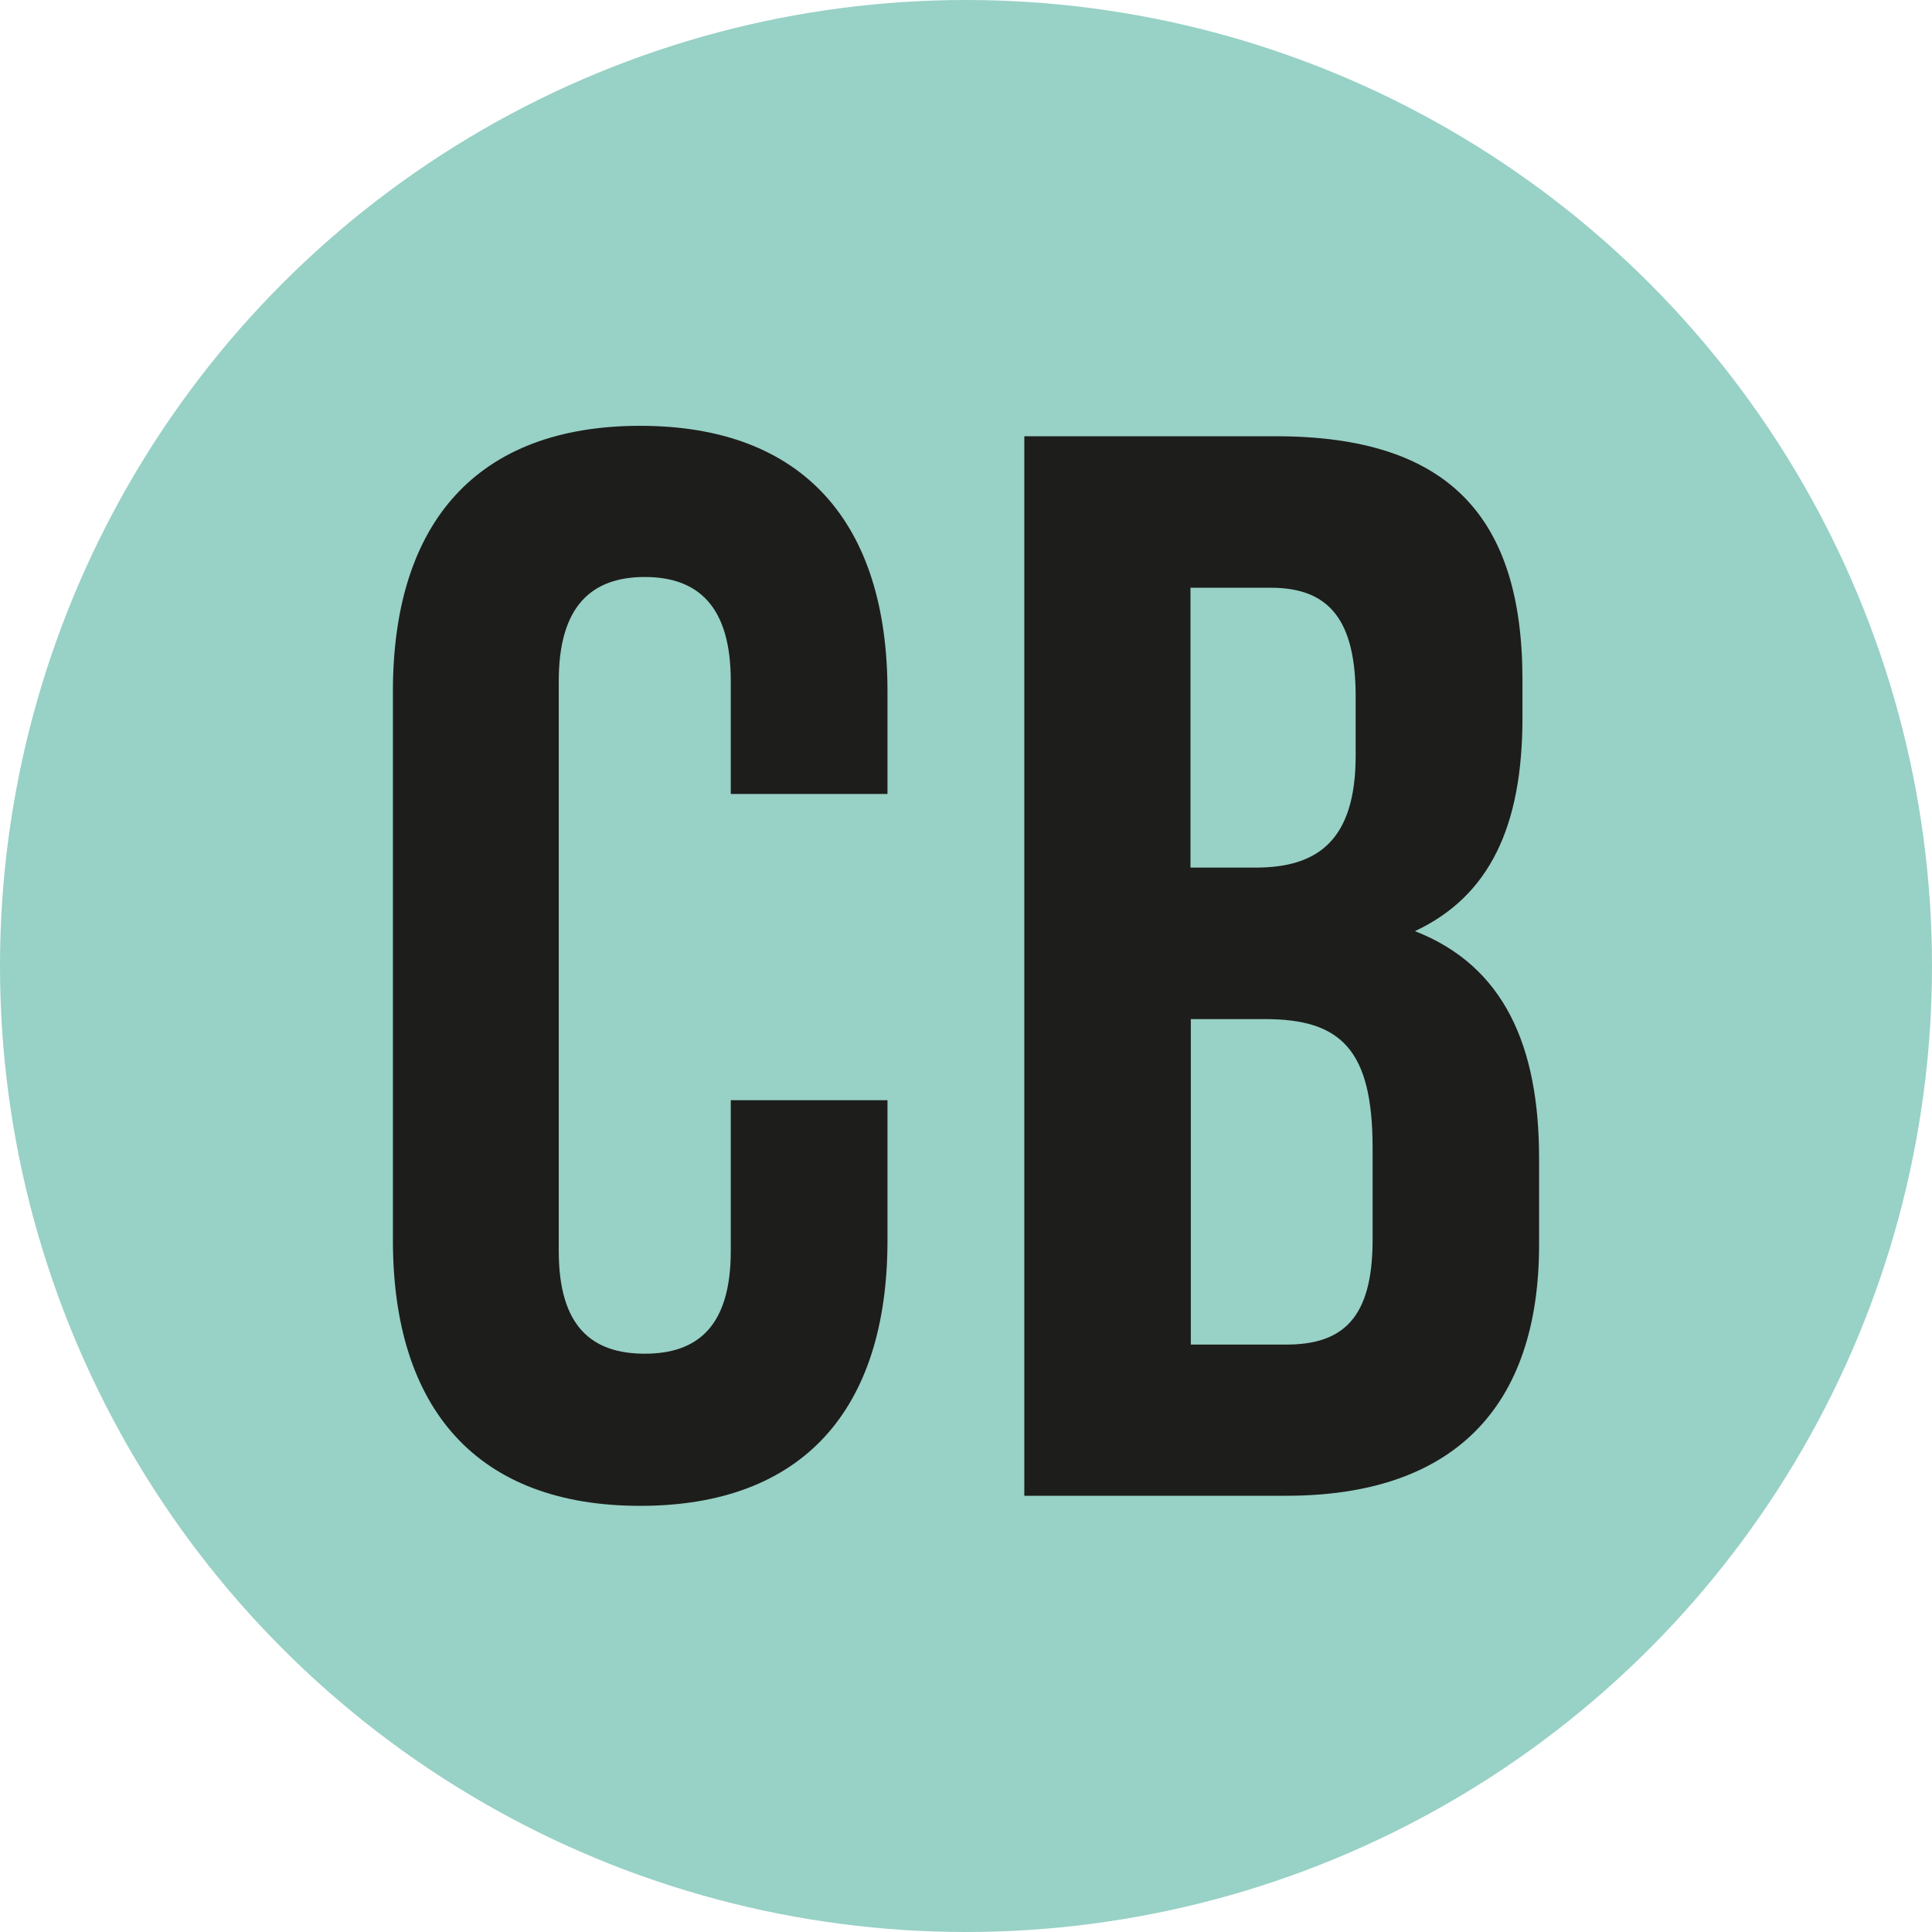
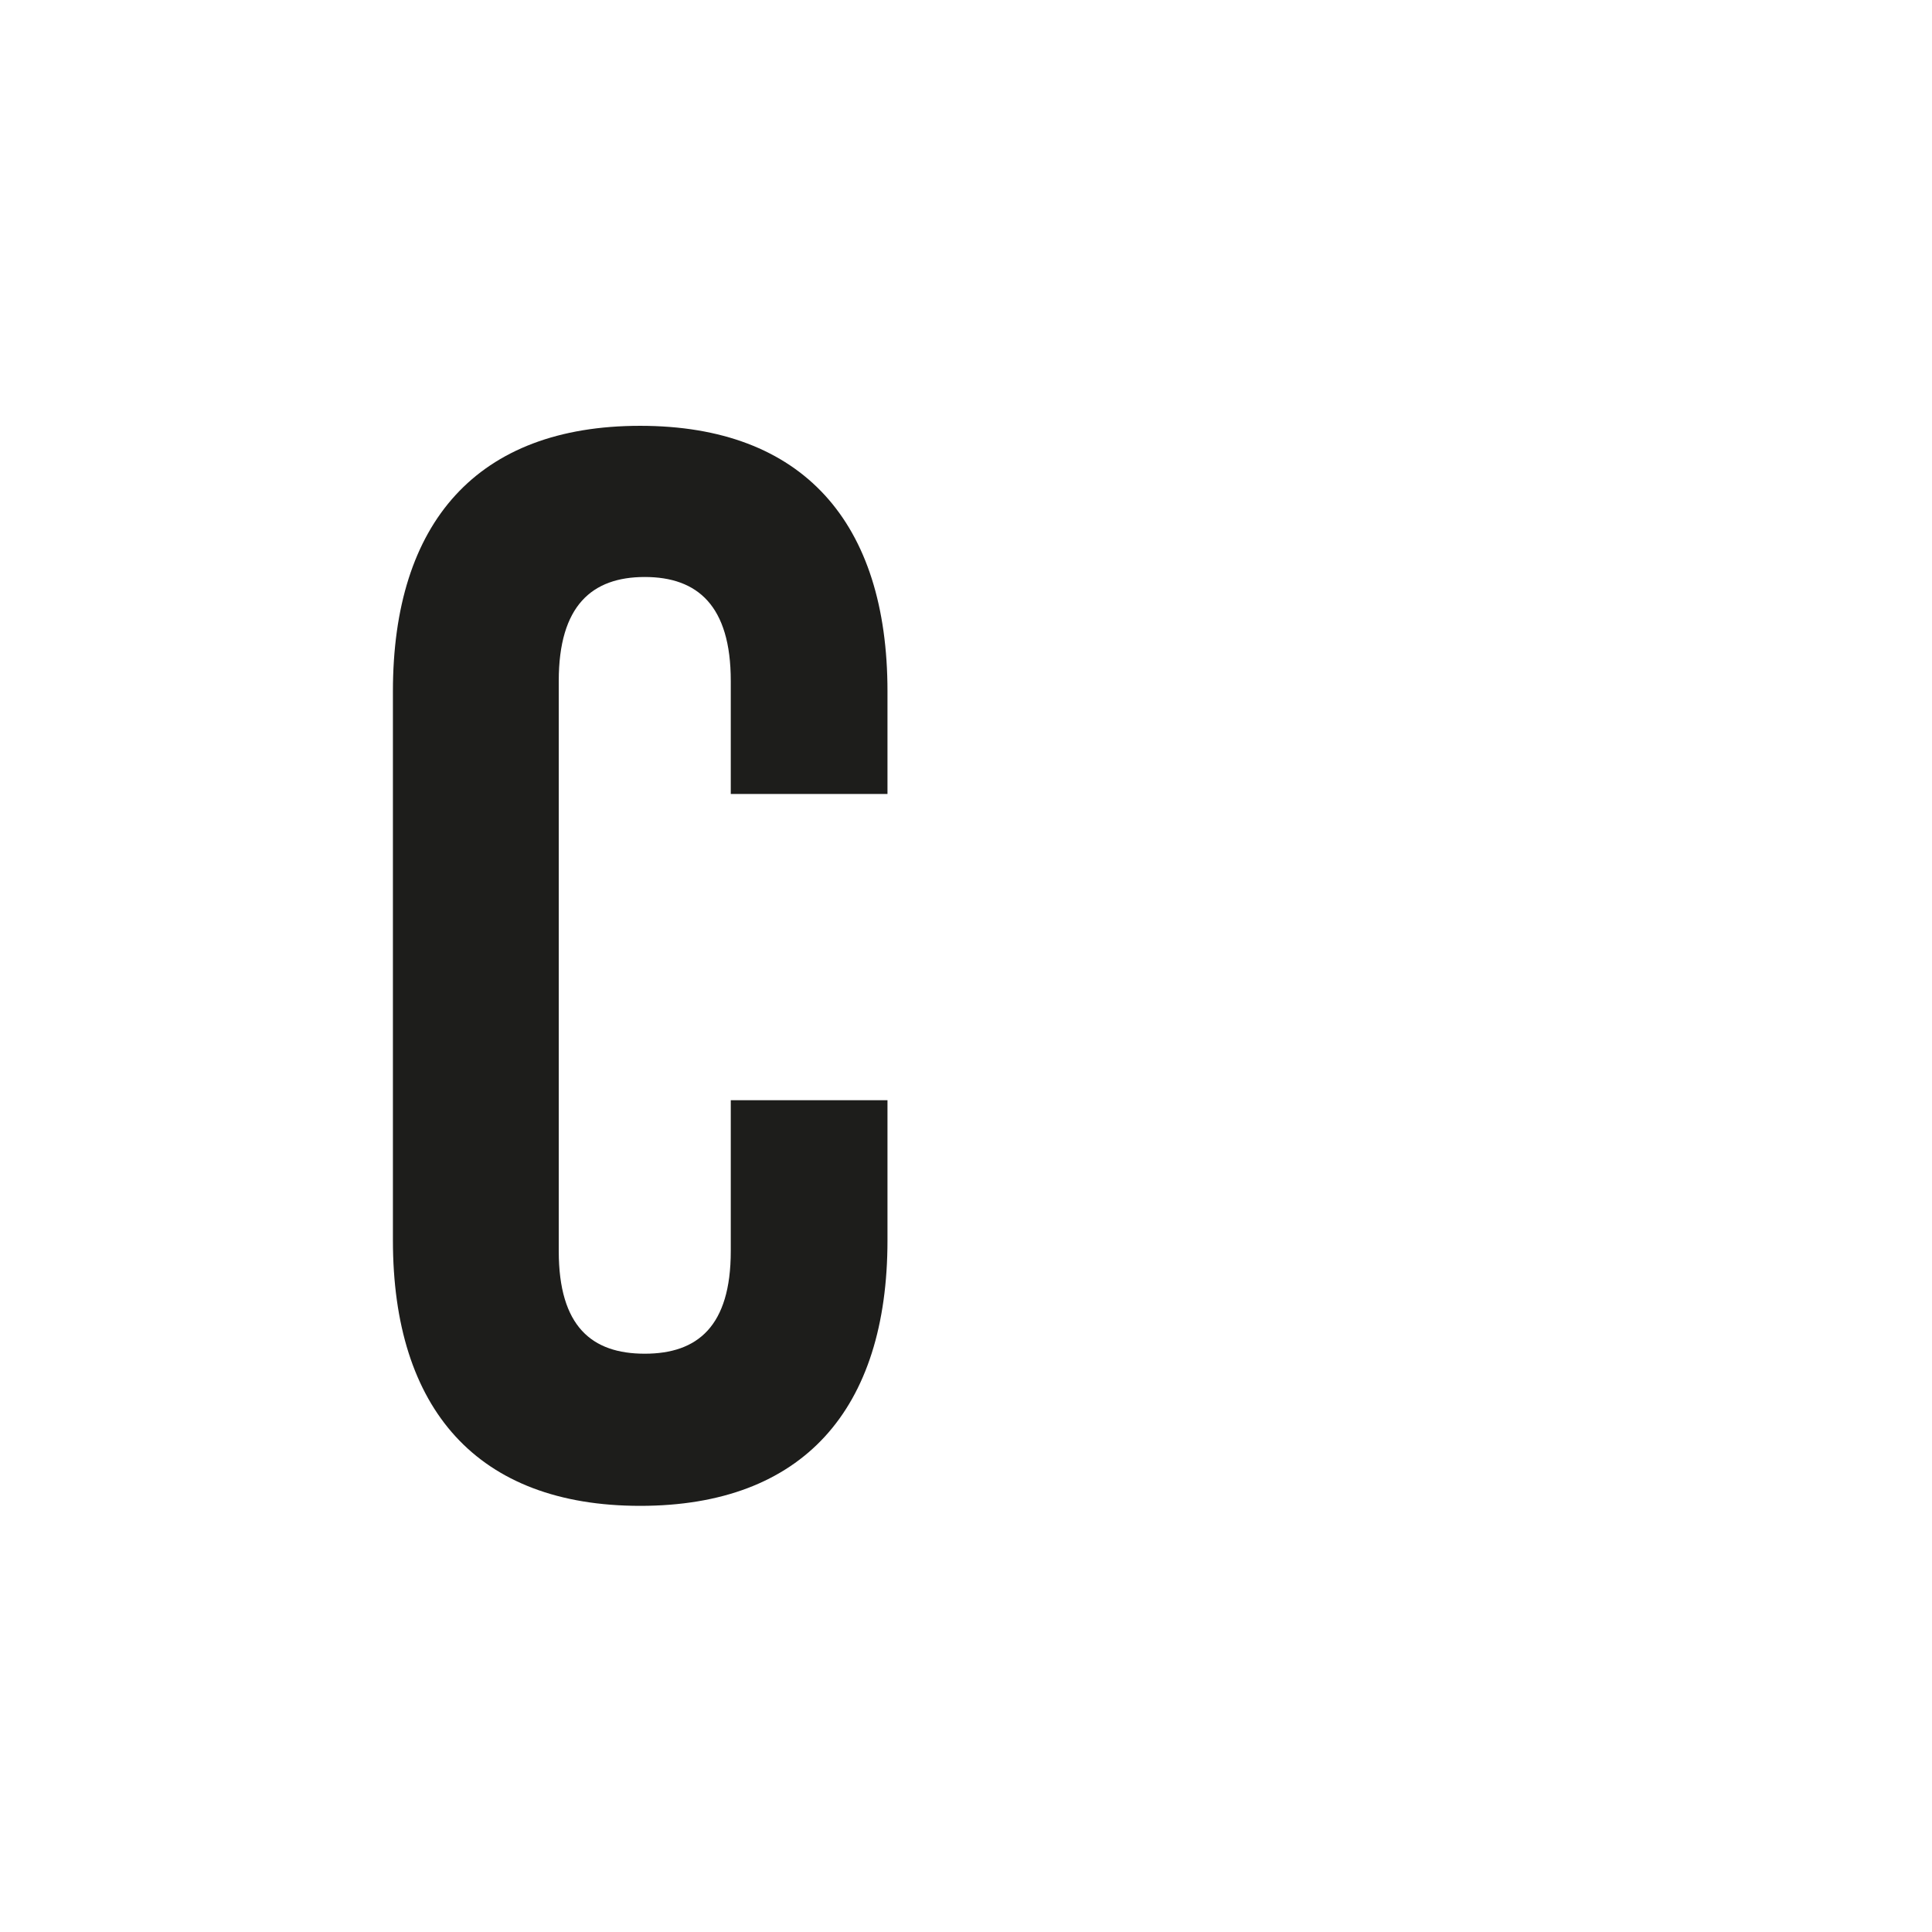
<svg xmlns="http://www.w3.org/2000/svg" id="a" data-name="Calque 1" viewBox="0 0 59.3 59.3">
  <defs>
    <clipPath id="b">
      <circle cx="29.65" cy="29.65" r="29.65" fill="none" />
    </clipPath>
  </defs>
-   <circle cx="29.65" cy="29.65" r="29.65" fill="#98d1c6" />
  <g clip-path="url(#b)">
    <g>
-       <path d="M39.01,18.04c1.81,0,2.6,1.02,2.6,3.34v1.81c0,2.6-1.16,3.44-3.07,3.44h-2v-8.59h2.46M38.83,31.28c2.32,0,3.3.93,3.3,3.95v2.83c0,2.42-.93,3.21-2.65,3.21h-2.93v-9.99h2.28M39.15,13.39h-7.71v32.52h8.04c5.11,0,7.76-2.69,7.76-7.71v-2.65c0-3.44-1.07-5.9-3.81-6.97,2.28-1.07,3.3-3.2,3.3-6.55v-1.16c0-5.02-2.28-7.48-7.57-7.48" fill="#1d1d1b" />
      <path d="M22.43,33.77v4.63c0,2.31-1.02,3.15-2.64,3.15s-2.64-.83-2.64-3.15v-17.5c0-2.31,1.02-3.19,2.64-3.19s2.64.88,2.64,3.19v3.47h4.81v-3.15c0-5.18-2.59-8.15-7.59-8.15s-7.59,2.96-7.59,8.15v16.85c0,5.18,2.59,8.15,7.59,8.15s7.59-2.96,7.59-8.15v-4.3h-4.81" fill="#1d1d1b" />
    </g>
  </g>
</svg>